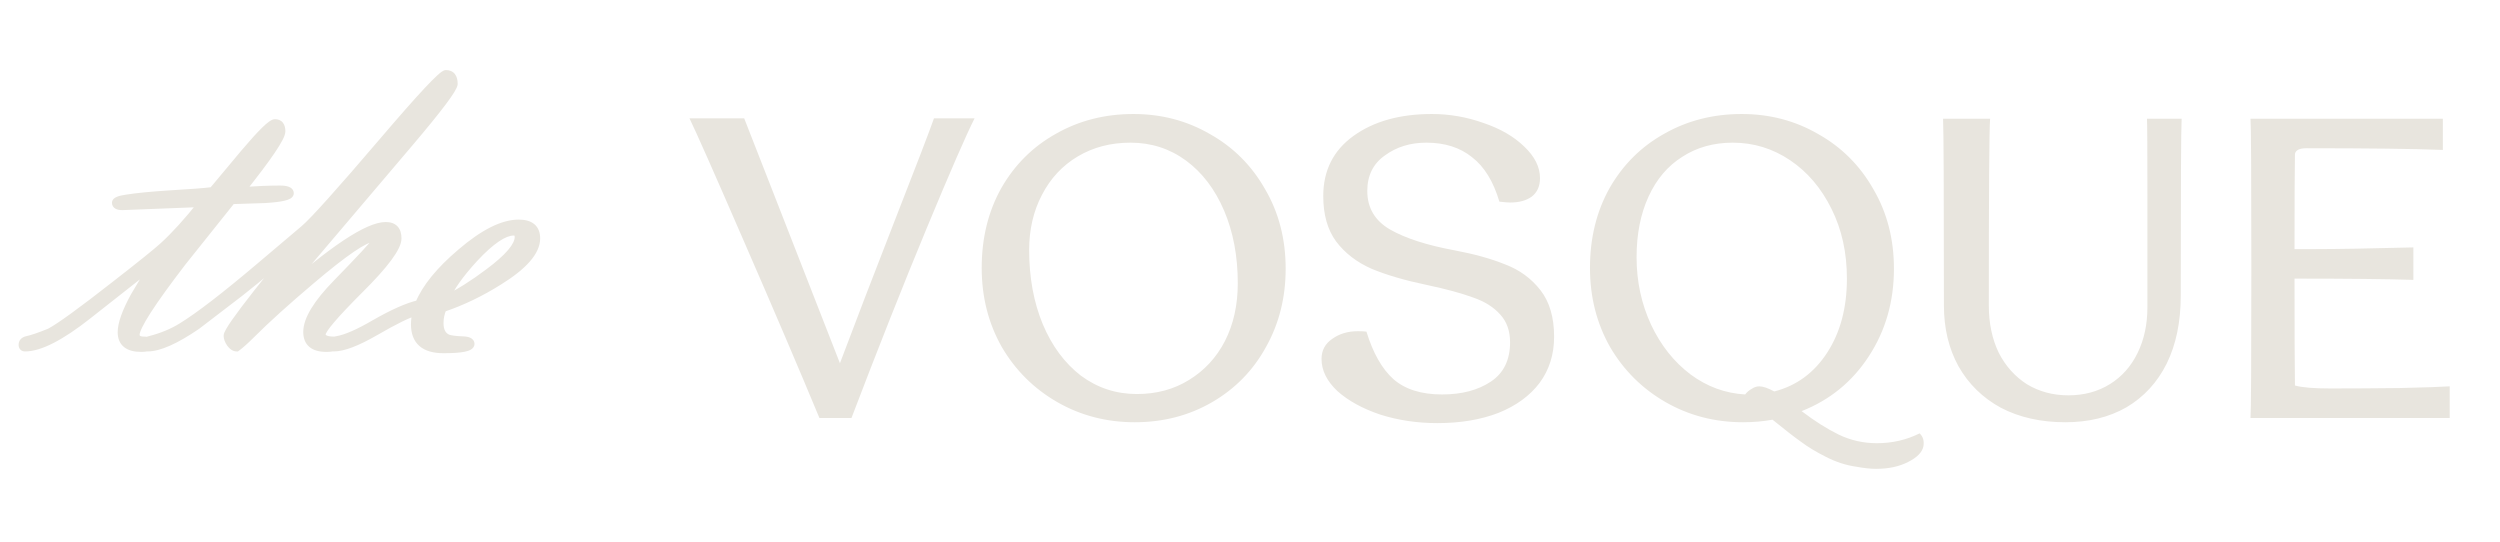
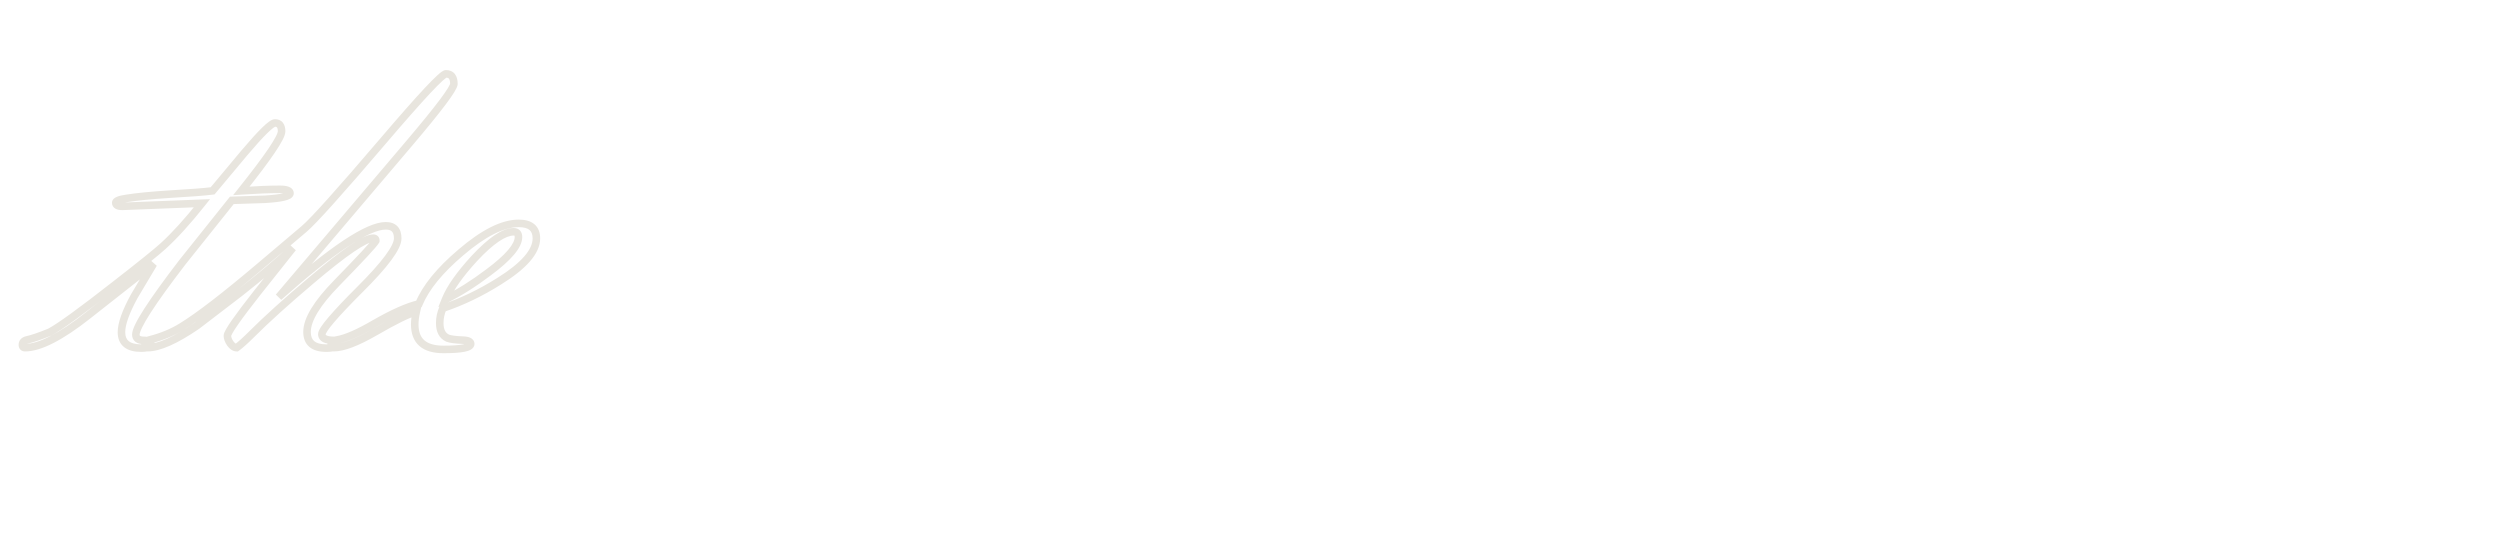
<svg xmlns="http://www.w3.org/2000/svg" width="106" height="23" viewBox="0 0 106 23" fill="none">
-   <path d="M31.553 5.016L32.695 7.934L35.613 15.402C36.278 13.638 37.039 11.656 37.897 9.457C38.852 7.016 39.42 5.535 39.601 5.016H41.323C40.973 5.705 40.296 7.257 39.293 9.674C38.29 12.091 37.227 14.774 36.103 17.722H34.743C33.885 15.656 32.822 13.166 31.553 10.254C30.284 7.33 29.511 5.584 29.233 5.016H31.553ZM48.114 17.903C46.917 17.903 45.824 17.619 44.833 17.052C43.842 16.483 43.056 15.704 42.476 14.713C41.908 13.71 41.624 12.592 41.624 11.36C41.624 10.091 41.902 8.961 42.458 7.97C43.026 6.979 43.8 6.212 44.778 5.668C45.757 5.112 46.851 4.834 48.059 4.834C49.243 4.834 50.325 5.118 51.304 5.686C52.295 6.242 53.074 7.022 53.642 8.025C54.222 9.016 54.512 10.139 54.512 11.396C54.512 12.617 54.234 13.722 53.678 14.713C53.135 15.704 52.373 16.483 51.394 17.052C50.416 17.619 49.322 17.903 48.114 17.903ZM48.204 16.707C49.038 16.707 49.775 16.508 50.416 16.109C51.068 15.71 51.576 15.16 51.938 14.46C52.301 13.746 52.482 12.931 52.482 12.012C52.482 10.864 52.289 9.837 51.902 8.931C51.515 8.025 50.977 7.318 50.289 6.81C49.6 6.303 48.814 6.049 47.932 6.049C47.099 6.049 46.355 6.242 45.703 6.629C45.05 7.016 44.543 7.559 44.18 8.26C43.818 8.949 43.636 9.729 43.636 10.599C43.636 11.771 43.83 12.822 44.216 13.752C44.603 14.671 45.141 15.396 45.83 15.928C46.531 16.447 47.322 16.707 48.204 16.707ZM60.946 17.94C60.087 17.94 59.278 17.819 58.517 17.577C57.767 17.323 57.163 16.991 56.704 16.58C56.257 16.157 56.033 15.704 56.033 15.221C56.033 14.858 56.184 14.574 56.486 14.369C56.788 14.151 57.151 14.043 57.574 14.043C57.731 14.043 57.852 14.049 57.937 14.061C58.215 14.967 58.595 15.638 59.078 16.073C59.574 16.508 60.263 16.725 61.145 16.725C61.979 16.725 62.667 16.544 63.211 16.181C63.755 15.819 64.027 15.263 64.027 14.514C64.027 14.03 63.888 13.638 63.61 13.336C63.332 13.021 62.945 12.78 62.45 12.611C61.955 12.429 61.308 12.254 60.511 12.085C59.58 11.892 58.794 11.662 58.154 11.396C57.526 11.118 57.024 10.732 56.65 10.236C56.287 9.741 56.106 9.1 56.106 8.315C56.106 7.227 56.535 6.375 57.393 5.759C58.251 5.143 59.356 4.834 60.71 4.834C61.459 4.834 62.19 4.961 62.903 5.215C63.616 5.457 64.19 5.789 64.625 6.212C65.072 6.635 65.296 7.082 65.296 7.553C65.296 7.892 65.181 8.152 64.951 8.333C64.722 8.502 64.414 8.587 64.027 8.587C63.942 8.587 63.791 8.574 63.574 8.55C63.32 7.692 62.933 7.064 62.414 6.665C61.906 6.254 61.26 6.049 60.474 6.049C59.797 6.049 59.211 6.23 58.716 6.593C58.221 6.943 57.973 7.445 57.973 8.097C57.973 8.81 58.293 9.354 58.934 9.729C59.586 10.103 60.504 10.399 61.689 10.617C62.523 10.774 63.235 10.973 63.828 11.215C64.432 11.444 64.927 11.807 65.314 12.302C65.701 12.798 65.894 13.457 65.894 14.278C65.894 15.027 65.689 15.68 65.278 16.236C64.867 16.78 64.287 17.203 63.538 17.505C62.788 17.795 61.924 17.94 60.946 17.94ZM81.391 18.375C81.536 18.508 81.59 18.689 81.554 18.919C81.505 19.172 81.288 19.396 80.901 19.589C80.527 19.782 80.073 19.879 79.542 19.879C79.312 19.879 79.034 19.849 78.708 19.789C78.273 19.728 77.844 19.589 77.421 19.372C77.01 19.166 76.66 18.955 76.37 18.737C76.08 18.532 75.675 18.218 75.155 17.795C74.756 17.867 74.34 17.903 73.904 17.903C72.708 17.903 71.615 17.619 70.624 17.052C69.633 16.483 68.847 15.704 68.267 14.713C67.699 13.71 67.415 12.592 67.415 11.36C67.415 10.091 67.693 8.961 68.249 7.97C68.817 6.979 69.59 6.212 70.569 5.668C71.548 5.112 72.642 4.834 73.85 4.834C75.034 4.834 76.116 5.118 77.095 5.686C78.086 6.242 78.865 7.022 79.433 8.025C80.013 9.016 80.303 10.139 80.303 11.396C80.303 12.786 79.947 14.024 79.234 15.112C78.533 16.188 77.584 16.961 76.388 17.432C76.944 17.855 77.469 18.187 77.965 18.429C78.472 18.671 79.01 18.792 79.578 18.792C80.231 18.792 80.835 18.653 81.391 18.375ZM69.391 10.907C69.391 11.934 69.597 12.889 70.007 13.771C70.418 14.641 70.974 15.342 71.675 15.873C72.376 16.393 73.149 16.677 73.995 16.725C74.068 16.629 74.158 16.55 74.267 16.49C74.376 16.417 74.484 16.381 74.593 16.381C74.75 16.381 74.962 16.453 75.228 16.598C76.17 16.357 76.919 15.807 77.475 14.949C78.031 14.091 78.309 13.046 78.309 11.813C78.309 10.713 78.092 9.729 77.657 8.858C77.222 7.976 76.635 7.288 75.898 6.792C75.161 6.297 74.352 6.049 73.469 6.049C72.66 6.049 71.947 6.248 71.331 6.647C70.714 7.034 70.237 7.596 69.899 8.333C69.56 9.07 69.391 9.928 69.391 10.907ZM84.38 5.034C84.344 5.493 84.326 8.133 84.326 12.955C84.326 13.704 84.465 14.369 84.743 14.949C85.032 15.517 85.431 15.964 85.939 16.29C86.458 16.604 87.044 16.762 87.697 16.762C88.362 16.762 88.948 16.604 89.455 16.29C89.963 15.976 90.356 15.535 90.633 14.967C90.912 14.399 91.05 13.752 91.05 13.027V8.26C91.05 6.339 91.044 5.263 91.032 5.034H92.501C92.476 5.481 92.464 7.982 92.464 12.538C92.464 13.65 92.265 14.611 91.866 15.42C91.467 16.218 90.899 16.834 90.162 17.269C89.425 17.692 88.561 17.903 87.57 17.903C86.531 17.903 85.619 17.698 84.833 17.287C84.06 16.864 83.462 16.278 83.039 15.529C82.628 14.78 82.422 13.922 82.422 12.955C82.422 8.158 82.41 5.517 82.386 5.034H84.38ZM98.81 16.471C99.717 16.471 100.695 16.465 101.747 16.453C102.798 16.429 103.505 16.405 103.867 16.381V17.722H95.421C95.445 17.456 95.457 15.342 95.457 11.378C95.457 7.414 95.445 5.3 95.421 5.034H103.577V6.357C102.345 6.309 100.417 6.285 97.795 6.285C97.505 6.285 97.342 6.363 97.306 6.52C97.294 7.209 97.288 8.556 97.288 10.562H98.176C99.082 10.562 100.466 10.538 102.327 10.49V11.867C101.215 11.831 99.535 11.813 97.288 11.813C97.288 14.073 97.294 15.583 97.306 16.345C97.596 16.429 98.097 16.471 98.81 16.471Z" fill="#E8E5DE" />
-   <path d="M8.564 8.617L5.188 8.749C5 8.749 4.907 8.699 4.907 8.599C4.907 8.517 5.06 8.455 5.366 8.411C5.797 8.342 6.404 8.283 7.185 8.233C8.054 8.183 8.664 8.136 9.014 8.092L10.355 6.489C11.074 5.638 11.508 5.213 11.659 5.213C11.846 5.213 11.94 5.332 11.94 5.57C11.94 5.826 11.371 6.667 10.233 8.092C10.889 8.048 11.434 8.027 11.865 8.027C12.152 8.027 12.296 8.083 12.296 8.195C12.296 8.32 11.949 8.405 11.255 8.449L9.83 8.495L7.739 11.112C6.42 12.831 5.76 13.856 5.76 14.188C5.76 14.344 5.866 14.425 6.079 14.431C6.291 14.431 6.398 14.482 6.398 14.582C6.398 14.7 6.26 14.76 5.985 14.76C5.429 14.76 5.15 14.535 5.15 14.085C5.15 13.728 5.332 13.219 5.694 12.556L6.51 11.187L3.734 13.372C2.578 14.285 1.687 14.741 1.062 14.741C0.987 14.741 0.949 14.7 0.949 14.619C0.949 14.513 1.012 14.444 1.137 14.413C1.349 14.369 1.671 14.26 2.103 14.085C2.522 13.866 3.453 13.191 4.897 12.059C5.966 11.227 6.638 10.687 6.913 10.437C7.407 9.987 7.957 9.38 8.564 8.617ZM11.818 12.594C14.081 10.58 15.594 9.574 16.357 9.574C16.694 9.574 16.863 9.752 16.863 10.108C16.863 10.49 16.326 11.215 15.25 12.284C14.181 13.353 13.647 13.981 13.647 14.169C13.647 14.344 13.819 14.431 14.162 14.431C14.25 14.431 14.294 14.482 14.294 14.582C14.294 14.7 14.14 14.76 13.834 14.76C13.29 14.76 13.018 14.531 13.018 14.075C13.018 13.55 13.437 12.859 14.275 12.003C15.3 10.952 15.853 10.355 15.935 10.212C15.941 10.136 15.903 10.099 15.822 10.099C15.478 10.099 14.603 10.696 13.196 11.89C12.146 12.778 11.302 13.541 10.665 14.178C10.408 14.435 10.199 14.622 10.036 14.741C9.942 14.741 9.852 14.682 9.764 14.563C9.683 14.444 9.642 14.335 9.642 14.235C9.642 14.091 10.071 13.475 10.927 12.387L12.418 10.512C11.812 11.081 11.055 11.721 10.149 12.434L8.348 13.813C7.442 14.431 6.745 14.741 6.257 14.741C6.182 14.741 6.144 14.704 6.144 14.628C6.144 14.516 6.207 14.444 6.332 14.413C6.851 14.281 7.307 14.094 7.701 13.85C8.433 13.4 9.53 12.556 10.993 11.318L12.887 9.715C13.287 9.377 14.397 8.142 16.216 6.01C17.854 4.091 18.751 3.131 18.907 3.131C19.133 3.131 19.245 3.272 19.245 3.553C19.245 3.747 18.617 4.585 17.36 6.067L11.818 12.594ZM17.651 13.222C17.338 13.297 16.751 13.584 15.888 14.085C15.125 14.522 14.547 14.741 14.153 14.741C14.078 14.741 14.04 14.7 14.04 14.619C14.04 14.507 14.122 14.438 14.284 14.413C14.666 14.35 15.203 14.116 15.897 13.709C16.66 13.272 17.282 12.997 17.763 12.884C18.051 12.19 18.645 11.462 19.545 10.699C20.502 9.88 21.317 9.471 21.993 9.471C22.493 9.471 22.743 9.683 22.743 10.108C22.743 10.665 22.215 11.271 21.158 11.928C20.383 12.415 19.589 12.797 18.776 13.072C18.689 13.272 18.645 13.481 18.645 13.7C18.645 14.025 18.757 14.238 18.982 14.338C19.095 14.382 19.308 14.41 19.62 14.422C19.845 14.428 19.958 14.482 19.958 14.582C19.958 14.738 19.573 14.816 18.804 14.816C17.991 14.816 17.585 14.463 17.585 13.756C17.585 13.594 17.607 13.416 17.651 13.222ZM18.889 12.697C19.464 12.415 20.07 12.034 20.708 11.553C21.558 10.921 21.983 10.421 21.983 10.052C21.983 9.902 21.915 9.827 21.777 9.827C21.371 9.827 20.817 10.202 20.117 10.952C19.492 11.634 19.082 12.215 18.889 12.697Z" fill="#E8E5DE" />
-   <path d="M8.564 8.617L8.689 8.717L8.906 8.444L8.558 8.457L8.564 8.617ZM5.188 8.749V8.909L5.194 8.909L5.188 8.749ZM5.366 8.411L5.389 8.57L5.391 8.569L5.366 8.411ZM7.185 8.233L7.176 8.073L7.175 8.073L7.185 8.233ZM9.014 8.092L9.034 8.251L9.096 8.243L9.137 8.195L9.014 8.092ZM10.355 6.489L10.233 6.385L10.232 6.386L10.355 6.489ZM10.233 8.092L10.108 7.992L9.882 8.276L10.244 8.252L10.233 8.092ZM11.255 8.449L11.261 8.609L11.265 8.608L11.255 8.449ZM9.83 8.495L9.825 8.335L9.751 8.338L9.705 8.396L9.83 8.495ZM7.739 11.112L7.614 11.012L7.612 11.014L7.739 11.112ZM6.079 14.431L6.074 14.591H6.079V14.431ZM5.694 12.556L5.557 12.474L5.554 12.479L5.694 12.556ZM6.51 11.187L6.648 11.269L6.411 11.061L6.51 11.187ZM3.734 13.372L3.635 13.246L3.635 13.246L3.734 13.372ZM1.137 14.413L1.105 14.256L1.098 14.258L1.137 14.413ZM2.103 14.085L2.163 14.233L2.17 14.23L2.177 14.226L2.103 14.085ZM4.897 12.059L4.799 11.933L4.799 11.933L4.897 12.059ZM6.913 10.437L7.021 10.555L7.021 10.555L6.913 10.437ZM8.558 8.457L5.182 8.589L5.194 8.909L8.57 8.777L8.558 8.457ZM5.188 8.589C5.148 8.589 5.116 8.586 5.093 8.582C5.069 8.577 5.057 8.572 5.052 8.57C5.049 8.568 5.054 8.57 5.06 8.579C5.066 8.589 5.067 8.598 5.067 8.599H4.747C4.747 8.65 4.759 8.702 4.788 8.749C4.818 8.796 4.858 8.829 4.902 8.852C4.983 8.896 5.085 8.909 5.188 8.909V8.589ZM5.067 8.599C5.067 8.634 5.048 8.655 5.045 8.658C5.044 8.659 5.053 8.651 5.082 8.639C5.14 8.615 5.239 8.591 5.389 8.569L5.343 8.253C5.186 8.275 5.056 8.304 4.961 8.343C4.914 8.362 4.865 8.388 4.826 8.424C4.784 8.463 4.747 8.522 4.747 8.599H5.067ZM5.391 8.569C5.815 8.502 6.416 8.443 7.196 8.393L7.175 8.073C6.392 8.123 5.78 8.183 5.341 8.253L5.391 8.569ZM7.195 8.393C8.063 8.343 8.678 8.296 9.034 8.251L8.994 7.933C8.65 7.976 8.045 8.023 7.176 8.073L7.195 8.393ZM9.137 8.195L10.478 6.591L10.232 6.386L8.891 7.99L9.137 8.195ZM10.477 6.592C10.836 6.168 11.12 5.854 11.332 5.647C11.438 5.543 11.523 5.469 11.587 5.422C11.619 5.399 11.642 5.385 11.658 5.377C11.676 5.369 11.674 5.373 11.659 5.373V5.053C11.605 5.053 11.557 5.071 11.52 5.089C11.48 5.108 11.44 5.134 11.399 5.164C11.316 5.223 11.219 5.309 11.108 5.418C10.886 5.636 10.593 5.959 10.233 6.385L10.477 6.592ZM11.659 5.373C11.716 5.373 11.735 5.39 11.744 5.402C11.759 5.421 11.78 5.468 11.78 5.57H12.1C12.1 5.434 12.074 5.303 11.995 5.203C11.911 5.096 11.788 5.053 11.659 5.053V5.373ZM11.78 5.57C11.78 5.575 11.777 5.597 11.762 5.64C11.748 5.681 11.725 5.733 11.691 5.798C11.624 5.927 11.521 6.095 11.381 6.303C11.1 6.718 10.676 7.281 10.108 7.992L10.358 8.192C10.928 7.478 11.358 6.908 11.646 6.482C11.79 6.27 11.9 6.09 11.975 5.945C12.013 5.873 12.043 5.806 12.064 5.746C12.084 5.689 12.1 5.628 12.1 5.57H11.78ZM10.244 8.252C10.898 8.208 11.438 8.187 11.865 8.187V7.867C11.429 7.867 10.881 7.889 10.223 7.933L10.244 8.252ZM11.865 8.187C12.003 8.187 12.086 8.201 12.13 8.218C12.15 8.226 12.152 8.231 12.147 8.225C12.14 8.217 12.136 8.205 12.136 8.195H12.456C12.456 8.13 12.434 8.068 12.391 8.018C12.351 7.97 12.298 7.94 12.247 7.92C12.146 7.881 12.014 7.867 11.865 7.867V8.187ZM12.136 8.195C12.136 8.142 12.175 8.129 12.148 8.145C12.126 8.158 12.079 8.177 11.998 8.197C11.839 8.236 11.59 8.267 11.245 8.289L11.265 8.608C11.615 8.586 11.886 8.554 12.074 8.508C12.166 8.485 12.25 8.457 12.314 8.419C12.374 8.382 12.456 8.311 12.456 8.195H12.136ZM11.25 8.289L9.825 8.335L9.835 8.655L11.261 8.609L11.25 8.289ZM9.705 8.396L7.614 11.012L7.864 11.212L9.955 8.595L9.705 8.396ZM7.612 11.014C6.951 11.875 6.453 12.566 6.12 13.084C5.954 13.342 5.826 13.561 5.74 13.739C5.657 13.909 5.6 14.065 5.6 14.188H5.92C5.92 14.145 5.946 14.048 6.028 13.879C6.106 13.718 6.226 13.511 6.389 13.257C6.715 12.75 7.207 12.068 7.866 11.209L7.612 11.014ZM5.6 14.188C5.6 14.306 5.643 14.417 5.742 14.493C5.834 14.563 5.953 14.588 6.074 14.591L6.084 14.271C5.993 14.269 5.952 14.25 5.937 14.239C5.93 14.234 5.92 14.226 5.92 14.188H5.6ZM6.079 14.591C6.178 14.591 6.229 14.604 6.25 14.614C6.258 14.618 6.254 14.618 6.247 14.608C6.24 14.598 6.238 14.587 6.238 14.582H6.558C6.558 14.527 6.542 14.472 6.508 14.423C6.475 14.377 6.431 14.345 6.386 14.324C6.301 14.284 6.193 14.271 6.079 14.271V14.591ZM6.238 14.582C6.238 14.578 6.239 14.569 6.245 14.562C6.249 14.557 6.248 14.561 6.231 14.568C6.193 14.585 6.116 14.6 5.985 14.6V14.92C6.129 14.92 6.259 14.905 6.358 14.862C6.409 14.84 6.46 14.807 6.499 14.757C6.539 14.705 6.558 14.645 6.558 14.582H6.238ZM5.985 14.6C5.724 14.6 5.558 14.546 5.46 14.466C5.368 14.392 5.31 14.275 5.31 14.085H4.99C4.99 14.344 5.072 14.565 5.258 14.715C5.438 14.861 5.689 14.92 5.985 14.92V14.6ZM5.31 14.085C5.31 13.772 5.474 13.293 5.835 12.633L5.554 12.479C5.19 13.145 4.99 13.685 4.99 14.085H5.31ZM5.832 12.638L6.648 11.269L6.373 11.105L5.557 12.474L5.832 12.638ZM6.411 11.061L3.635 13.246L3.833 13.498L6.609 11.313L6.411 11.061ZM3.635 13.246C3.062 13.699 2.559 14.034 2.126 14.256C1.691 14.479 1.338 14.581 1.062 14.581V14.901C1.411 14.901 1.816 14.775 2.272 14.541C2.73 14.306 3.251 13.958 3.834 13.498L3.635 13.246ZM1.062 14.581C1.057 14.581 1.06 14.58 1.067 14.583C1.075 14.586 1.086 14.592 1.095 14.602C1.114 14.623 1.109 14.638 1.109 14.619H0.789C0.789 14.681 0.803 14.758 0.86 14.819C0.918 14.883 0.996 14.901 1.062 14.901V14.581ZM1.109 14.619C1.109 14.608 1.111 14.602 1.112 14.6C1.112 14.598 1.113 14.597 1.115 14.595C1.118 14.592 1.132 14.579 1.176 14.568L1.098 14.258C1.016 14.278 0.937 14.315 0.878 14.38C0.816 14.448 0.789 14.532 0.789 14.619H1.109ZM1.169 14.569C1.397 14.523 1.73 14.408 2.163 14.233L2.043 13.936C1.612 14.111 1.302 14.215 1.105 14.256L1.169 14.569ZM2.177 14.226C2.612 13.999 3.556 13.313 4.996 12.185L4.799 11.933C3.35 13.068 2.432 13.732 2.029 13.943L2.177 14.226ZM4.995 12.185C6.063 11.355 6.741 10.81 7.021 10.555L6.806 10.318C6.536 10.563 5.87 11.1 4.799 11.933L4.995 12.185ZM7.021 10.555C7.524 10.097 8.08 9.484 8.689 8.717L8.439 8.518C7.835 9.277 7.291 9.876 6.806 10.318L7.021 10.555ZM11.818 12.594L11.696 12.49L11.924 12.713L11.818 12.594ZM15.25 12.284L15.137 12.171L15.137 12.171L15.25 12.284ZM14.275 12.003L14.389 12.115L14.389 12.114L14.275 12.003ZM15.935 10.212L16.074 10.29L16.091 10.26L16.094 10.225L15.935 10.212ZM13.196 11.89L13.3 12.012L13.3 12.012L13.196 11.89ZM10.036 14.741V14.901H10.088L10.131 14.87L10.036 14.741ZM9.764 14.563L9.632 14.653L9.635 14.658L9.764 14.563ZM10.927 12.387L10.802 12.288L10.801 12.288L10.927 12.387ZM12.418 10.512L12.543 10.611L12.309 10.395L12.418 10.512ZM10.149 12.434L10.246 12.561L10.248 12.56L10.149 12.434ZM8.348 13.813L8.439 13.945L8.445 13.94L8.348 13.813ZM6.332 14.413L6.371 14.568L6.371 14.568L6.332 14.413ZM7.701 13.85L7.617 13.714L7.617 13.714L7.701 13.85ZM10.993 11.318L11.096 11.44L11.096 11.44L10.993 11.318ZM12.887 9.715L12.784 9.592L12.784 9.592L12.887 9.715ZM16.216 6.01L16.094 5.907L16.094 5.907L16.216 6.01ZM17.36 6.067L17.482 6.17L17.482 6.17L17.36 6.067ZM11.924 12.713C13.053 11.709 13.991 10.959 14.739 10.462C15.112 10.213 15.435 10.03 15.709 9.909C15.984 9.787 16.198 9.734 16.357 9.734V9.414C16.134 9.414 15.873 9.486 15.579 9.616C15.284 9.747 14.944 9.941 14.561 10.195C13.796 10.705 12.846 11.465 11.712 12.474L11.924 12.713ZM16.357 9.734C16.499 9.734 16.576 9.771 16.62 9.818C16.666 9.866 16.703 9.953 16.703 10.108H17.023C17.023 9.908 16.976 9.727 16.853 9.597C16.728 9.466 16.552 9.414 16.357 9.414V9.734ZM16.703 10.108C16.703 10.169 16.681 10.261 16.618 10.389C16.557 10.515 16.462 10.666 16.331 10.843C16.069 11.196 15.672 11.638 15.137 12.171L15.363 12.398C15.903 11.861 16.313 11.406 16.588 11.034C16.726 10.848 16.833 10.679 16.906 10.529C16.978 10.381 17.023 10.238 17.023 10.108H16.703ZM15.137 12.171C14.601 12.706 14.197 13.134 13.926 13.453C13.79 13.613 13.685 13.748 13.613 13.858C13.577 13.913 13.547 13.965 13.526 14.012C13.505 14.057 13.486 14.112 13.486 14.169H13.807C13.807 14.179 13.804 14.173 13.818 14.143C13.83 14.117 13.85 14.08 13.881 14.033C13.942 13.939 14.037 13.816 14.169 13.661C14.432 13.351 14.83 12.931 15.363 12.397L15.137 12.171ZM13.486 14.169C13.486 14.24 13.504 14.31 13.545 14.371C13.585 14.432 13.641 14.477 13.703 14.508C13.823 14.569 13.982 14.591 14.162 14.591V14.271C13.999 14.271 13.9 14.25 13.848 14.223C13.824 14.211 13.816 14.201 13.813 14.196C13.81 14.192 13.807 14.185 13.807 14.169H13.486ZM14.162 14.591C14.169 14.591 14.168 14.593 14.163 14.59C14.156 14.588 14.148 14.583 14.14 14.574C14.133 14.567 14.132 14.56 14.132 14.561C14.132 14.562 14.134 14.568 14.134 14.582H14.454C14.454 14.512 14.439 14.43 14.381 14.364C14.32 14.294 14.237 14.271 14.162 14.271V14.591ZM14.134 14.582C14.134 14.573 14.137 14.562 14.143 14.555C14.147 14.551 14.144 14.557 14.121 14.566C14.072 14.585 13.982 14.6 13.834 14.6V14.92C13.993 14.92 14.132 14.905 14.237 14.864C14.29 14.844 14.345 14.812 14.386 14.764C14.431 14.712 14.454 14.649 14.454 14.582H14.134ZM13.834 14.6C13.581 14.6 13.42 14.546 13.325 14.466C13.235 14.39 13.178 14.271 13.178 14.075H12.858C12.858 14.336 12.937 14.558 13.119 14.711C13.296 14.859 13.544 14.92 13.834 14.92V14.6ZM13.178 14.075C13.178 13.854 13.268 13.579 13.469 13.246C13.67 12.915 13.975 12.538 14.389 12.115L14.161 11.891C13.737 12.324 13.414 12.721 13.196 13.08C12.979 13.438 12.858 13.772 12.858 14.075H13.178ZM14.389 12.114C14.902 11.589 15.298 11.176 15.576 10.876C15.715 10.726 15.825 10.603 15.907 10.508C15.985 10.418 16.045 10.342 16.074 10.29L15.795 10.133C15.784 10.153 15.745 10.206 15.664 10.3C15.586 10.391 15.479 10.51 15.341 10.658C15.066 10.955 14.673 11.366 14.16 11.891L14.389 12.114ZM16.094 10.225C16.099 10.161 16.089 10.078 16.024 10.014C15.963 9.953 15.883 9.939 15.822 9.939V10.259C15.842 10.259 15.822 10.264 15.798 10.24C15.771 10.214 15.776 10.187 15.775 10.198L16.094 10.225ZM15.822 9.939C15.698 9.939 15.551 9.99 15.394 10.067C15.232 10.147 15.04 10.263 14.818 10.415C14.373 10.718 13.798 11.17 13.093 11.768L13.3 12.012C14.002 11.416 14.567 10.973 14.998 10.679C15.214 10.532 15.392 10.425 15.535 10.355C15.683 10.282 15.774 10.259 15.822 10.259V9.939ZM13.093 11.768C12.041 12.657 11.193 13.423 10.551 14.065L10.778 14.291C11.411 13.658 12.251 12.899 13.3 12.012L13.093 11.768ZM10.551 14.065C10.297 14.319 10.094 14.5 9.942 14.612L10.131 14.87C10.303 14.744 10.519 14.55 10.778 14.291L10.551 14.065ZM10.036 14.581C10.017 14.581 9.968 14.57 9.893 14.468L9.635 14.658C9.735 14.793 9.868 14.901 10.036 14.901V14.581ZM9.896 14.472C9.826 14.369 9.802 14.291 9.802 14.235H9.482C9.482 14.378 9.54 14.519 9.632 14.653L9.896 14.472ZM9.802 14.235C9.802 14.249 9.799 14.248 9.811 14.219C9.82 14.195 9.837 14.161 9.862 14.117C9.912 14.028 9.989 13.909 10.095 13.756C10.306 13.452 10.625 13.029 11.053 12.486L10.801 12.288C10.372 12.833 10.049 13.262 9.832 13.573C9.724 13.729 9.64 13.858 9.583 13.96C9.555 14.01 9.531 14.057 9.514 14.098C9.499 14.135 9.482 14.184 9.482 14.235H9.802ZM11.052 12.487L12.543 10.611L12.293 10.412L10.802 12.288L11.052 12.487ZM12.309 10.395C11.707 10.96 10.954 11.597 10.05 12.308L10.248 12.56C11.156 11.845 11.917 11.201 12.528 10.628L12.309 10.395ZM10.051 12.307L8.251 13.685L8.445 13.94L10.246 12.561L10.051 12.307ZM8.258 13.68C7.81 13.987 7.417 14.213 7.081 14.363C6.742 14.513 6.469 14.581 6.257 14.581V14.901C6.532 14.901 6.852 14.814 7.21 14.655C7.571 14.495 7.98 14.258 8.438 13.945L8.258 13.68ZM6.257 14.581C6.244 14.581 6.264 14.578 6.286 14.6C6.308 14.621 6.305 14.641 6.305 14.628H5.984C5.984 14.691 6 14.767 6.059 14.826C6.119 14.885 6.195 14.901 6.257 14.901V14.581ZM6.305 14.628C6.305 14.603 6.311 14.597 6.312 14.595C6.315 14.591 6.329 14.578 6.371 14.568L6.293 14.258C6.21 14.278 6.13 14.317 6.071 14.385C6.01 14.455 5.984 14.541 5.984 14.628H6.305ZM6.371 14.568C6.904 14.433 7.376 14.24 7.785 13.986L7.617 13.714C7.239 13.948 6.798 14.13 6.293 14.258L6.371 14.568ZM7.785 13.986C8.528 13.529 9.633 12.679 11.096 11.44L10.889 11.196C9.427 12.433 8.338 13.271 7.617 13.714L7.785 13.986ZM11.096 11.44L12.99 9.837L12.784 9.592L10.889 11.196L11.096 11.44ZM12.99 9.837C13.2 9.66 13.585 9.258 14.138 8.642C14.694 8.023 15.428 7.181 16.338 6.114L16.094 5.907C15.185 6.972 14.454 7.812 13.9 8.428C13.344 9.047 12.974 9.432 12.784 9.592L12.99 9.837ZM16.338 6.114C17.156 5.155 17.788 4.438 18.234 3.96C18.458 3.722 18.632 3.545 18.759 3.43C18.823 3.372 18.871 3.332 18.906 3.307C18.924 3.295 18.934 3.289 18.939 3.287C18.947 3.283 18.934 3.292 18.907 3.292V2.971C18.862 2.971 18.823 2.987 18.8 2.999C18.774 3.011 18.747 3.028 18.722 3.045C18.671 3.081 18.611 3.131 18.544 3.193C18.407 3.317 18.226 3.501 18 3.742C17.549 4.224 16.914 4.946 16.094 5.907L16.338 6.114ZM18.907 3.292C18.985 3.292 19.017 3.314 19.036 3.337C19.06 3.367 19.085 3.43 19.085 3.553H19.405C19.405 3.396 19.374 3.248 19.286 3.137C19.192 3.019 19.055 2.971 18.907 2.971V3.292ZM19.085 3.553C19.085 3.543 19.087 3.551 19.069 3.592C19.053 3.627 19.028 3.675 18.991 3.736C18.916 3.859 18.802 4.023 18.646 4.231C18.334 4.646 17.866 5.223 17.238 5.963L17.482 6.17C18.111 5.429 18.585 4.846 18.902 4.423C19.06 4.212 19.181 4.038 19.264 3.903C19.305 3.835 19.338 3.774 19.362 3.721C19.383 3.673 19.405 3.613 19.405 3.553H19.085ZM17.238 5.963L11.696 12.49L11.94 12.697L17.482 6.17L17.238 5.963ZM17.651 13.222L17.807 13.257L17.864 13.006L17.613 13.066L17.651 13.222ZM15.888 14.085L15.967 14.223L15.968 14.223L15.888 14.085ZM14.284 14.413L14.309 14.571L14.31 14.571L14.284 14.413ZM15.897 13.709L15.818 13.571L15.816 13.571L15.897 13.709ZM17.763 12.884L17.8 13.04L17.88 13.021L17.911 12.945L17.763 12.884ZM19.545 10.699L19.649 10.821L19.649 10.821L19.545 10.699ZM21.158 11.928L21.074 11.792L21.073 11.792L21.158 11.928ZM18.776 13.072L18.725 12.92L18.658 12.943L18.63 13.008L18.776 13.072ZM18.982 14.338L18.917 14.484L18.924 14.487L18.982 14.338ZM19.62 14.422L19.614 14.582L19.616 14.582L19.62 14.422ZM18.889 12.697L18.74 12.637L18.584 13.024L18.959 12.84L18.889 12.697ZM20.708 11.553L20.613 11.424L20.611 11.425L20.708 11.553ZM20.117 10.952L20 10.843L19.999 10.844L20.117 10.952ZM17.613 13.066C17.439 13.108 17.201 13.205 16.905 13.35C16.607 13.496 16.241 13.695 15.808 13.946L15.968 14.223C16.398 13.974 16.757 13.779 17.046 13.637C17.338 13.495 17.55 13.411 17.688 13.377L17.613 13.066ZM15.808 13.946C15.047 14.383 14.501 14.581 14.153 14.581V14.901C14.593 14.901 15.204 14.662 15.967 14.223L15.808 13.946ZM14.153 14.581C14.148 14.581 14.151 14.58 14.158 14.583C14.166 14.586 14.177 14.592 14.186 14.602C14.205 14.623 14.2 14.638 14.2 14.619H13.88C13.88 14.681 13.895 14.758 13.951 14.819C14.01 14.883 14.087 14.901 14.153 14.901V14.581ZM14.2 14.619C14.2 14.615 14.201 14.612 14.201 14.61C14.201 14.61 14.201 14.609 14.202 14.609C14.202 14.608 14.202 14.608 14.202 14.608C14.202 14.608 14.202 14.608 14.202 14.608C14.202 14.608 14.202 14.608 14.202 14.608C14.202 14.608 14.203 14.607 14.205 14.605C14.214 14.598 14.242 14.581 14.309 14.571L14.26 14.255C14.164 14.269 14.07 14.3 13.998 14.361C13.919 14.428 13.88 14.519 13.88 14.619H14.2ZM14.31 14.571C14.722 14.503 15.281 14.255 15.978 13.848L15.816 13.571C15.125 13.976 14.609 14.197 14.258 14.255L14.31 14.571ZM15.977 13.848C16.735 13.413 17.341 13.147 17.8 13.04L17.727 12.728C17.223 12.846 16.585 13.13 15.818 13.571L15.977 13.848ZM17.911 12.945C18.185 12.285 18.758 11.576 19.649 10.821L19.442 10.577C18.532 11.348 17.917 12.096 17.616 12.823L17.911 12.945ZM19.649 10.821C20.599 10.008 21.377 9.631 21.993 9.631V9.311C21.258 9.311 20.404 9.753 19.441 10.578L19.649 10.821ZM21.993 9.631C22.224 9.631 22.367 9.68 22.452 9.752C22.531 9.82 22.583 9.928 22.583 10.108H22.903C22.903 9.864 22.83 9.653 22.659 9.508C22.493 9.367 22.262 9.311 21.993 9.311V9.631ZM22.583 10.108C22.583 10.334 22.476 10.589 22.226 10.875C21.976 11.162 21.595 11.468 21.074 11.792L21.242 12.064C21.778 11.731 22.189 11.406 22.467 11.086C22.746 10.766 22.903 10.439 22.903 10.108H22.583ZM21.073 11.792C20.308 12.274 19.525 12.649 18.725 12.92L18.827 13.223C19.653 12.944 20.458 12.557 21.243 12.063L21.073 11.792ZM18.63 13.008C18.533 13.228 18.485 13.459 18.485 13.7H18.805C18.805 13.503 18.844 13.316 18.923 13.136L18.63 13.008ZM18.485 13.7C18.485 13.88 18.516 14.042 18.588 14.178C18.661 14.317 18.773 14.42 18.917 14.484L19.047 14.191C18.967 14.156 18.91 14.102 18.871 14.028C18.83 13.952 18.805 13.845 18.805 13.7H18.485ZM18.924 14.487C19.065 14.542 19.303 14.57 19.614 14.582L19.627 14.262C19.312 14.25 19.125 14.221 19.041 14.189L18.924 14.487ZM19.616 14.582C19.721 14.585 19.779 14.599 19.805 14.611C19.816 14.617 19.813 14.618 19.808 14.61C19.8 14.6 19.798 14.589 19.798 14.582H20.118C20.118 14.524 20.101 14.469 20.066 14.421C20.032 14.374 19.987 14.343 19.942 14.322C19.855 14.281 19.744 14.265 19.625 14.262L19.616 14.582ZM19.798 14.582C19.798 14.542 19.826 14.533 19.802 14.547C19.778 14.562 19.727 14.582 19.637 14.601C19.462 14.636 19.186 14.656 18.804 14.656V14.976C19.191 14.976 19.493 14.957 19.701 14.914C19.804 14.893 19.898 14.864 19.969 14.821C20.042 14.776 20.118 14.699 20.118 14.582H19.798ZM18.804 14.656C18.418 14.656 18.157 14.571 17.995 14.43C17.837 14.293 17.745 14.079 17.745 13.756H17.425C17.425 14.14 17.537 14.456 17.785 14.672C18.029 14.884 18.378 14.976 18.804 14.976V14.656ZM17.745 13.756C17.745 13.608 17.765 13.442 17.807 13.257L17.495 13.187C17.449 13.389 17.425 13.58 17.425 13.756H17.745ZM18.959 12.84C19.545 12.554 20.16 12.166 20.804 11.68L20.611 11.425C19.98 11.902 19.382 12.277 18.818 12.553L18.959 12.84ZM20.803 11.681C21.233 11.362 21.563 11.071 21.786 10.807C22.006 10.549 22.143 10.295 22.143 10.052H21.823C21.823 10.178 21.748 10.359 21.543 10.6C21.341 10.837 21.033 11.112 20.613 11.424L20.803 11.681ZM22.143 10.052C22.143 9.956 22.122 9.854 22.05 9.775C21.975 9.694 21.874 9.667 21.777 9.667V9.987C21.817 9.987 21.819 9.997 21.814 9.992C21.811 9.988 21.823 9.999 21.823 10.052H22.143ZM21.777 9.667C21.527 9.667 21.255 9.781 20.967 9.976C20.677 10.173 20.355 10.463 20 10.843L20.234 11.062C20.58 10.691 20.884 10.419 21.147 10.241C21.413 10.061 21.62 9.987 21.777 9.987V9.667ZM19.999 10.844C19.37 11.53 18.945 12.129 18.74 12.637L19.037 12.756C19.22 12.302 19.614 11.737 20.235 11.061L19.999 10.844Z" fill="#E8E5DE" />
+   <path d="M8.564 8.617L8.689 8.717L8.906 8.444L8.558 8.457L8.564 8.617ZM5.188 8.749V8.909L5.194 8.909L5.188 8.749ZM5.366 8.411L5.389 8.57L5.391 8.569L5.366 8.411ZM7.185 8.233L7.176 8.073L7.175 8.073L7.185 8.233ZM9.014 8.092L9.034 8.251L9.096 8.243L9.137 8.195L9.014 8.092ZM10.355 6.489L10.233 6.385L10.232 6.386L10.355 6.489ZM10.233 8.092L10.108 7.992L9.882 8.276L10.244 8.252L10.233 8.092ZM11.255 8.449L11.261 8.609L11.265 8.608L11.255 8.449ZM9.83 8.495L9.825 8.335L9.751 8.338L9.705 8.396L9.83 8.495ZM7.739 11.112L7.614 11.012L7.612 11.014L7.739 11.112ZM6.079 14.431L6.074 14.591H6.079V14.431ZM5.694 12.556L5.557 12.474L5.554 12.479L5.694 12.556ZM6.51 11.187L6.648 11.269L6.411 11.061L6.51 11.187ZM3.734 13.372L3.635 13.246L3.635 13.246L3.734 13.372ZM1.137 14.413L1.105 14.256L1.098 14.258L1.137 14.413ZM2.103 14.085L2.163 14.233L2.17 14.23L2.177 14.226L2.103 14.085ZM4.897 12.059L4.799 11.933L4.799 11.933L4.897 12.059ZM6.913 10.437L7.021 10.555L7.021 10.555L6.913 10.437ZM8.558 8.457L5.182 8.589L5.194 8.909L8.57 8.777L8.558 8.457ZM5.188 8.589C5.148 8.589 5.116 8.586 5.093 8.582C5.069 8.577 5.057 8.572 5.052 8.57C5.049 8.568 5.054 8.57 5.06 8.579C5.066 8.589 5.067 8.598 5.067 8.599H4.747C4.747 8.65 4.759 8.702 4.788 8.749C4.818 8.796 4.858 8.829 4.902 8.852C4.983 8.896 5.085 8.909 5.188 8.909V8.589ZM5.067 8.599C5.067 8.634 5.048 8.655 5.045 8.658C5.044 8.659 5.053 8.651 5.082 8.639C5.14 8.615 5.239 8.591 5.389 8.569L5.343 8.253C5.186 8.275 5.056 8.304 4.961 8.343C4.914 8.362 4.865 8.388 4.826 8.424C4.784 8.463 4.747 8.522 4.747 8.599H5.067ZM5.391 8.569C5.815 8.502 6.416 8.443 7.196 8.393L7.175 8.073C6.392 8.123 5.78 8.183 5.341 8.253L5.391 8.569ZM7.195 8.393C8.063 8.343 8.678 8.296 9.034 8.251L8.994 7.933C8.65 7.976 8.045 8.023 7.176 8.073L7.195 8.393ZM9.137 8.195L10.478 6.591L10.232 6.386L8.891 7.99L9.137 8.195ZM10.477 6.592C10.836 6.168 11.12 5.854 11.332 5.647C11.438 5.543 11.523 5.469 11.587 5.422C11.619 5.399 11.642 5.385 11.658 5.377C11.676 5.369 11.674 5.373 11.659 5.373V5.053C11.605 5.053 11.557 5.071 11.52 5.089C11.48 5.108 11.44 5.134 11.399 5.164C11.316 5.223 11.219 5.309 11.108 5.418C10.886 5.636 10.593 5.959 10.233 6.385L10.477 6.592ZM11.659 5.373C11.716 5.373 11.735 5.39 11.744 5.402C11.759 5.421 11.78 5.468 11.78 5.57H12.1C12.1 5.434 12.074 5.303 11.995 5.203C11.911 5.096 11.788 5.053 11.659 5.053V5.373ZM11.78 5.57C11.78 5.575 11.777 5.597 11.762 5.64C11.748 5.681 11.725 5.733 11.691 5.798C11.624 5.927 11.521 6.095 11.381 6.303C11.1 6.718 10.676 7.281 10.108 7.992L10.358 8.192C10.928 7.478 11.358 6.908 11.646 6.482C11.79 6.27 11.9 6.09 11.975 5.945C12.013 5.873 12.043 5.806 12.064 5.746C12.084 5.689 12.1 5.628 12.1 5.57H11.78ZM10.244 8.252C10.898 8.208 11.438 8.187 11.865 8.187V7.867C11.429 7.867 10.881 7.889 10.223 7.933L10.244 8.252ZM11.865 8.187C12.003 8.187 12.086 8.201 12.13 8.218C12.15 8.226 12.152 8.231 12.147 8.225C12.14 8.217 12.136 8.205 12.136 8.195H12.456C12.456 8.13 12.434 8.068 12.391 8.018C12.351 7.97 12.298 7.94 12.247 7.92C12.146 7.881 12.014 7.867 11.865 7.867V8.187ZM12.136 8.195C12.136 8.142 12.175 8.129 12.148 8.145C12.126 8.158 12.079 8.177 11.998 8.197C11.839 8.236 11.59 8.267 11.245 8.289L11.265 8.608C11.615 8.586 11.886 8.554 12.074 8.508C12.166 8.485 12.25 8.457 12.314 8.419C12.374 8.382 12.456 8.311 12.456 8.195H12.136ZM11.25 8.289L9.825 8.335L9.835 8.655L11.261 8.609L11.25 8.289ZM9.705 8.396L7.614 11.012L7.864 11.212L9.955 8.595L9.705 8.396ZM7.612 11.014C6.951 11.875 6.453 12.566 6.12 13.084C5.954 13.342 5.826 13.561 5.74 13.739C5.657 13.909 5.6 14.065 5.6 14.188H5.92C5.92 14.145 5.946 14.048 6.028 13.879C6.106 13.718 6.226 13.511 6.389 13.257C6.715 12.75 7.207 12.068 7.866 11.209L7.612 11.014ZM5.6 14.188C5.6 14.306 5.643 14.417 5.742 14.493C5.834 14.563 5.953 14.588 6.074 14.591L6.084 14.271C5.993 14.269 5.952 14.25 5.937 14.239C5.93 14.234 5.92 14.226 5.92 14.188H5.6ZM6.079 14.591C6.178 14.591 6.229 14.604 6.25 14.614C6.258 14.618 6.254 14.618 6.247 14.608C6.24 14.598 6.238 14.587 6.238 14.582H6.558C6.558 14.527 6.542 14.472 6.508 14.423C6.475 14.377 6.431 14.345 6.386 14.324C6.301 14.284 6.193 14.271 6.079 14.271V14.591ZM6.238 14.582C6.238 14.578 6.239 14.569 6.245 14.562C6.249 14.557 6.248 14.561 6.231 14.568C6.193 14.585 6.116 14.6 5.985 14.6V14.92C6.129 14.92 6.259 14.905 6.358 14.862C6.409 14.84 6.46 14.807 6.499 14.757C6.539 14.705 6.558 14.645 6.558 14.582H6.238ZM5.985 14.6C5.724 14.6 5.558 14.546 5.46 14.466C5.368 14.392 5.31 14.275 5.31 14.085H4.99C4.99 14.344 5.072 14.565 5.258 14.715C5.438 14.861 5.689 14.92 5.985 14.92V14.6ZM5.31 14.085C5.31 13.772 5.474 13.293 5.835 12.633L5.554 12.479C5.19 13.145 4.99 13.685 4.99 14.085H5.31ZM5.832 12.638L6.648 11.269L6.373 11.105L5.557 12.474L5.832 12.638ZM6.411 11.061L3.635 13.246L3.833 13.498L6.609 11.313L6.411 11.061ZM3.635 13.246C3.062 13.699 2.559 14.034 2.126 14.256C1.691 14.479 1.338 14.581 1.062 14.581V14.901C1.411 14.901 1.816 14.775 2.272 14.541C2.73 14.306 3.251 13.958 3.834 13.498L3.635 13.246ZM1.062 14.581C1.057 14.581 1.06 14.58 1.067 14.583C1.075 14.586 1.086 14.592 1.095 14.602C1.114 14.623 1.109 14.638 1.109 14.619H0.789C0.789 14.681 0.803 14.758 0.86 14.819C0.918 14.883 0.996 14.901 1.062 14.901V14.581ZM1.109 14.619C1.109 14.608 1.111 14.602 1.112 14.6C1.112 14.598 1.113 14.597 1.115 14.595C1.118 14.592 1.132 14.579 1.176 14.568L1.098 14.258C1.016 14.278 0.937 14.315 0.878 14.38C0.816 14.448 0.789 14.532 0.789 14.619H1.109ZM1.169 14.569C1.397 14.523 1.73 14.408 2.163 14.233L2.043 13.936C1.612 14.111 1.302 14.215 1.105 14.256L1.169 14.569ZM2.177 14.226C2.612 13.999 3.556 13.313 4.996 12.185L4.799 11.933C3.35 13.068 2.432 13.732 2.029 13.943L2.177 14.226ZM4.995 12.185C6.063 11.355 6.741 10.81 7.021 10.555L6.806 10.318C6.536 10.563 5.87 11.1 4.799 11.933L4.995 12.185ZM7.021 10.555C7.524 10.097 8.08 9.484 8.689 8.717L8.439 8.518C7.835 9.277 7.291 9.876 6.806 10.318L7.021 10.555ZM11.818 12.594L11.696 12.49L11.924 12.713L11.818 12.594ZM15.25 12.284L15.137 12.171L15.137 12.171L15.25 12.284ZM14.275 12.003L14.389 12.115L14.389 12.114L14.275 12.003ZM15.935 10.212L16.074 10.29L16.091 10.26L16.094 10.225L15.935 10.212ZM13.196 11.89L13.3 12.012L13.3 12.012L13.196 11.89ZM10.036 14.741V14.901H10.088L10.131 14.87L10.036 14.741ZM9.764 14.563L9.632 14.653L9.635 14.658L9.764 14.563ZM10.927 12.387L10.802 12.288L10.801 12.288L10.927 12.387ZM12.418 10.512L12.543 10.611L12.309 10.395L12.418 10.512ZM10.149 12.434L10.246 12.561L10.248 12.56L10.149 12.434ZM8.348 13.813L8.439 13.945L8.445 13.94L8.348 13.813ZM6.332 14.413L6.371 14.568L6.371 14.568L6.332 14.413ZM7.701 13.85L7.617 13.714L7.617 13.714L7.701 13.85ZM10.993 11.318L11.096 11.44L11.096 11.44L10.993 11.318ZM12.887 9.715L12.784 9.592L12.784 9.592L12.887 9.715ZM16.216 6.01L16.094 5.907L16.094 5.907L16.216 6.01ZM17.36 6.067L17.482 6.17L17.482 6.17L17.36 6.067ZM11.924 12.713C13.053 11.709 13.991 10.959 14.739 10.462C15.112 10.213 15.435 10.03 15.709 9.909C15.984 9.787 16.198 9.734 16.357 9.734V9.414C16.134 9.414 15.873 9.486 15.579 9.616C15.284 9.747 14.944 9.941 14.561 10.195C13.796 10.705 12.846 11.465 11.712 12.474L11.924 12.713ZM16.357 9.734C16.499 9.734 16.576 9.771 16.62 9.818C16.666 9.866 16.703 9.953 16.703 10.108H17.023C17.023 9.908 16.976 9.727 16.853 9.597C16.728 9.466 16.552 9.414 16.357 9.414V9.734ZM16.703 10.108C16.703 10.169 16.681 10.261 16.618 10.389C16.557 10.515 16.462 10.666 16.331 10.843C16.069 11.196 15.672 11.638 15.137 12.171L15.363 12.398C15.903 11.861 16.313 11.406 16.588 11.034C16.726 10.848 16.833 10.679 16.906 10.529C16.978 10.381 17.023 10.238 17.023 10.108H16.703ZM15.137 12.171C14.601 12.706 14.197 13.134 13.926 13.453C13.79 13.613 13.685 13.748 13.613 13.858C13.577 13.913 13.547 13.965 13.526 14.012C13.505 14.057 13.486 14.112 13.486 14.169H13.807C13.807 14.179 13.804 14.173 13.818 14.143C13.83 14.117 13.85 14.08 13.881 14.033C13.942 13.939 14.037 13.816 14.169 13.661C14.432 13.351 14.83 12.931 15.363 12.397L15.137 12.171ZM13.486 14.169C13.486 14.24 13.504 14.31 13.545 14.371C13.585 14.432 13.641 14.477 13.703 14.508C13.823 14.569 13.982 14.591 14.162 14.591V14.271C13.999 14.271 13.9 14.25 13.848 14.223C13.824 14.211 13.816 14.201 13.813 14.196C13.81 14.192 13.807 14.185 13.807 14.169H13.486ZM14.162 14.591C14.169 14.591 14.168 14.593 14.163 14.59C14.156 14.588 14.148 14.583 14.14 14.574C14.133 14.567 14.132 14.56 14.132 14.561C14.132 14.562 14.134 14.568 14.134 14.582H14.454C14.454 14.512 14.439 14.43 14.381 14.364C14.32 14.294 14.237 14.271 14.162 14.271V14.591ZM14.134 14.582C14.134 14.573 14.137 14.562 14.143 14.555C14.147 14.551 14.144 14.557 14.121 14.566C14.072 14.585 13.982 14.6 13.834 14.6V14.92C13.993 14.92 14.132 14.905 14.237 14.864C14.29 14.844 14.345 14.812 14.386 14.764C14.431 14.712 14.454 14.649 14.454 14.582H14.134ZM13.834 14.6C13.581 14.6 13.42 14.546 13.325 14.466C13.235 14.39 13.178 14.271 13.178 14.075H12.858C12.858 14.336 12.937 14.558 13.119 14.711C13.296 14.859 13.544 14.92 13.834 14.92V14.6ZM13.178 14.075C13.178 13.854 13.268 13.579 13.469 13.246C13.67 12.915 13.975 12.538 14.389 12.115L14.161 11.891C13.737 12.324 13.414 12.721 13.196 13.08C12.979 13.438 12.858 13.772 12.858 14.075H13.178ZM14.389 12.114C14.902 11.589 15.298 11.176 15.576 10.876C15.715 10.726 15.825 10.603 15.907 10.508C15.985 10.418 16.045 10.342 16.074 10.29L15.795 10.133C15.784 10.153 15.745 10.206 15.664 10.3C15.586 10.391 15.479 10.51 15.341 10.658C15.066 10.955 14.673 11.366 14.16 11.891L14.389 12.114ZM16.094 10.225C16.099 10.161 16.089 10.078 16.024 10.014C15.963 9.953 15.883 9.939 15.822 9.939V10.259C15.842 10.259 15.822 10.264 15.798 10.24C15.771 10.214 15.776 10.187 15.775 10.198L16.094 10.225ZM15.822 9.939C15.698 9.939 15.551 9.99 15.394 10.067C15.232 10.147 15.04 10.263 14.818 10.415C14.373 10.718 13.798 11.17 13.093 11.768L13.3 12.012C14.002 11.416 14.567 10.973 14.998 10.679C15.214 10.532 15.392 10.425 15.535 10.355C15.683 10.282 15.774 10.259 15.822 10.259V9.939ZM13.093 11.768C12.041 12.657 11.193 13.423 10.551 14.065L10.778 14.291C11.411 13.658 12.251 12.899 13.3 12.012L13.093 11.768ZM10.551 14.065C10.297 14.319 10.094 14.5 9.942 14.612L10.131 14.87C10.303 14.744 10.519 14.55 10.778 14.291L10.551 14.065ZM10.036 14.581C10.017 14.581 9.968 14.57 9.893 14.468L9.635 14.658C9.735 14.793 9.868 14.901 10.036 14.901V14.581ZM9.896 14.472C9.826 14.369 9.802 14.291 9.802 14.235H9.482C9.482 14.378 9.54 14.519 9.632 14.653L9.896 14.472ZM9.802 14.235C9.802 14.249 9.799 14.248 9.811 14.219C9.82 14.195 9.837 14.161 9.862 14.117C9.912 14.028 9.989 13.909 10.095 13.756C10.306 13.452 10.625 13.029 11.053 12.486L10.801 12.288C10.372 12.833 10.049 13.262 9.832 13.573C9.724 13.729 9.64 13.858 9.583 13.96C9.555 14.01 9.531 14.057 9.514 14.098C9.499 14.135 9.482 14.184 9.482 14.235H9.802ZM11.052 12.487L12.543 10.611L12.293 10.412L10.802 12.288L11.052 12.487ZM12.309 10.395C11.707 10.96 10.954 11.597 10.05 12.308L10.248 12.56C11.156 11.845 11.917 11.201 12.528 10.628L12.309 10.395ZM10.051 12.307L8.251 13.685L8.445 13.94L10.246 12.561L10.051 12.307ZM8.258 13.68C7.81 13.987 7.417 14.213 7.081 14.363C6.742 14.513 6.469 14.581 6.257 14.581V14.901C6.532 14.901 6.852 14.814 7.21 14.655C7.571 14.495 7.98 14.258 8.438 13.945L8.258 13.68ZM6.257 14.581C6.244 14.581 6.264 14.578 6.286 14.6C6.308 14.621 6.305 14.641 6.305 14.628H5.984C5.984 14.691 6 14.767 6.059 14.826C6.119 14.885 6.195 14.901 6.257 14.901V14.581ZM6.305 14.628C6.305 14.603 6.311 14.597 6.312 14.595C6.315 14.591 6.329 14.578 6.371 14.568L6.293 14.258C6.21 14.278 6.13 14.317 6.071 14.385C6.01 14.455 5.984 14.541 5.984 14.628H6.305ZM6.371 14.568C6.904 14.433 7.376 14.24 7.785 13.986L7.617 13.714C7.239 13.948 6.798 14.13 6.293 14.258L6.371 14.568ZM7.785 13.986C8.528 13.529 9.633 12.679 11.096 11.44L10.889 11.196C9.427 12.433 8.338 13.271 7.617 13.714L7.785 13.986ZM11.096 11.44L12.99 9.837L12.784 9.592L10.889 11.196L11.096 11.44ZM12.99 9.837C13.2 9.66 13.585 9.258 14.138 8.642C14.694 8.023 15.428 7.181 16.338 6.114L16.094 5.907C15.185 6.972 14.454 7.812 13.9 8.428C13.344 9.047 12.974 9.432 12.784 9.592L12.99 9.837ZM16.338 6.114C17.156 5.155 17.788 4.438 18.234 3.96C18.458 3.722 18.632 3.545 18.759 3.43C18.823 3.372 18.871 3.332 18.906 3.307C18.924 3.295 18.934 3.289 18.939 3.287C18.947 3.283 18.934 3.292 18.907 3.292V2.971C18.862 2.971 18.823 2.987 18.8 2.999C18.774 3.011 18.747 3.028 18.722 3.045C18.671 3.081 18.611 3.131 18.544 3.193C18.407 3.317 18.226 3.501 18 3.742C17.549 4.224 16.914 4.946 16.094 5.907L16.338 6.114ZM18.907 3.292C18.985 3.292 19.017 3.314 19.036 3.337C19.06 3.367 19.085 3.43 19.085 3.553H19.405C19.405 3.396 19.374 3.248 19.286 3.137C19.192 3.019 19.055 2.971 18.907 2.971V3.292ZM19.085 3.553C19.085 3.543 19.087 3.551 19.069 3.592C19.053 3.627 19.028 3.675 18.991 3.736C18.916 3.859 18.802 4.023 18.646 4.231C18.334 4.646 17.866 5.223 17.238 5.963L17.482 6.17C18.111 5.429 18.585 4.846 18.902 4.423C19.06 4.212 19.181 4.038 19.264 3.903C19.305 3.835 19.338 3.774 19.362 3.721C19.383 3.673 19.405 3.613 19.405 3.553H19.085ZM17.238 5.963L11.696 12.49L11.94 12.697L17.482 6.17L17.238 5.963ZM17.651 13.222L17.807 13.257L17.864 13.006L17.613 13.066L17.651 13.222ZM15.888 14.085L15.967 14.223L15.968 14.223L15.888 14.085ZM14.284 14.413L14.309 14.571L14.31 14.571L14.284 14.413ZM15.897 13.709L15.818 13.571L15.816 13.571L15.897 13.709ZM17.763 12.884L17.8 13.04L17.88 13.021L17.911 12.945L17.763 12.884M19.545 10.699L19.649 10.821L19.649 10.821L19.545 10.699ZM21.158 11.928L21.074 11.792L21.073 11.792L21.158 11.928ZM18.776 13.072L18.725 12.92L18.658 12.943L18.63 13.008L18.776 13.072ZM18.982 14.338L18.917 14.484L18.924 14.487L18.982 14.338ZM19.62 14.422L19.614 14.582L19.616 14.582L19.62 14.422ZM18.889 12.697L18.74 12.637L18.584 13.024L18.959 12.84L18.889 12.697ZM20.708 11.553L20.613 11.424L20.611 11.425L20.708 11.553ZM20.117 10.952L20 10.843L19.999 10.844L20.117 10.952ZM17.613 13.066C17.439 13.108 17.201 13.205 16.905 13.35C16.607 13.496 16.241 13.695 15.808 13.946L15.968 14.223C16.398 13.974 16.757 13.779 17.046 13.637C17.338 13.495 17.55 13.411 17.688 13.377L17.613 13.066ZM15.808 13.946C15.047 14.383 14.501 14.581 14.153 14.581V14.901C14.593 14.901 15.204 14.662 15.967 14.223L15.808 13.946ZM14.153 14.581C14.148 14.581 14.151 14.58 14.158 14.583C14.166 14.586 14.177 14.592 14.186 14.602C14.205 14.623 14.2 14.638 14.2 14.619H13.88C13.88 14.681 13.895 14.758 13.951 14.819C14.01 14.883 14.087 14.901 14.153 14.901V14.581ZM14.2 14.619C14.2 14.615 14.201 14.612 14.201 14.61C14.201 14.61 14.201 14.609 14.202 14.609C14.202 14.608 14.202 14.608 14.202 14.608C14.202 14.608 14.202 14.608 14.202 14.608C14.202 14.608 14.202 14.608 14.202 14.608C14.202 14.608 14.203 14.607 14.205 14.605C14.214 14.598 14.242 14.581 14.309 14.571L14.26 14.255C14.164 14.269 14.07 14.3 13.998 14.361C13.919 14.428 13.88 14.519 13.88 14.619H14.2ZM14.31 14.571C14.722 14.503 15.281 14.255 15.978 13.848L15.816 13.571C15.125 13.976 14.609 14.197 14.258 14.255L14.31 14.571ZM15.977 13.848C16.735 13.413 17.341 13.147 17.8 13.04L17.727 12.728C17.223 12.846 16.585 13.13 15.818 13.571L15.977 13.848ZM17.911 12.945C18.185 12.285 18.758 11.576 19.649 10.821L19.442 10.577C18.532 11.348 17.917 12.096 17.616 12.823L17.911 12.945ZM19.649 10.821C20.599 10.008 21.377 9.631 21.993 9.631V9.311C21.258 9.311 20.404 9.753 19.441 10.578L19.649 10.821ZM21.993 9.631C22.224 9.631 22.367 9.68 22.452 9.752C22.531 9.82 22.583 9.928 22.583 10.108H22.903C22.903 9.864 22.83 9.653 22.659 9.508C22.493 9.367 22.262 9.311 21.993 9.311V9.631ZM22.583 10.108C22.583 10.334 22.476 10.589 22.226 10.875C21.976 11.162 21.595 11.468 21.074 11.792L21.242 12.064C21.778 11.731 22.189 11.406 22.467 11.086C22.746 10.766 22.903 10.439 22.903 10.108H22.583ZM21.073 11.792C20.308 12.274 19.525 12.649 18.725 12.92L18.827 13.223C19.653 12.944 20.458 12.557 21.243 12.063L21.073 11.792ZM18.63 13.008C18.533 13.228 18.485 13.459 18.485 13.7H18.805C18.805 13.503 18.844 13.316 18.923 13.136L18.63 13.008ZM18.485 13.7C18.485 13.88 18.516 14.042 18.588 14.178C18.661 14.317 18.773 14.42 18.917 14.484L19.047 14.191C18.967 14.156 18.91 14.102 18.871 14.028C18.83 13.952 18.805 13.845 18.805 13.7H18.485ZM18.924 14.487C19.065 14.542 19.303 14.57 19.614 14.582L19.627 14.262C19.312 14.25 19.125 14.221 19.041 14.189L18.924 14.487ZM19.616 14.582C19.721 14.585 19.779 14.599 19.805 14.611C19.816 14.617 19.813 14.618 19.808 14.61C19.8 14.6 19.798 14.589 19.798 14.582H20.118C20.118 14.524 20.101 14.469 20.066 14.421C20.032 14.374 19.987 14.343 19.942 14.322C19.855 14.281 19.744 14.265 19.625 14.262L19.616 14.582ZM19.798 14.582C19.798 14.542 19.826 14.533 19.802 14.547C19.778 14.562 19.727 14.582 19.637 14.601C19.462 14.636 19.186 14.656 18.804 14.656V14.976C19.191 14.976 19.493 14.957 19.701 14.914C19.804 14.893 19.898 14.864 19.969 14.821C20.042 14.776 20.118 14.699 20.118 14.582H19.798ZM18.804 14.656C18.418 14.656 18.157 14.571 17.995 14.43C17.837 14.293 17.745 14.079 17.745 13.756H17.425C17.425 14.14 17.537 14.456 17.785 14.672C18.029 14.884 18.378 14.976 18.804 14.976V14.656ZM17.745 13.756C17.745 13.608 17.765 13.442 17.807 13.257L17.495 13.187C17.449 13.389 17.425 13.58 17.425 13.756H17.745ZM18.959 12.84C19.545 12.554 20.16 12.166 20.804 11.68L20.611 11.425C19.98 11.902 19.382 12.277 18.818 12.553L18.959 12.84ZM20.803 11.681C21.233 11.362 21.563 11.071 21.786 10.807C22.006 10.549 22.143 10.295 22.143 10.052H21.823C21.823 10.178 21.748 10.359 21.543 10.6C21.341 10.837 21.033 11.112 20.613 11.424L20.803 11.681ZM22.143 10.052C22.143 9.956 22.122 9.854 22.05 9.775C21.975 9.694 21.874 9.667 21.777 9.667V9.987C21.817 9.987 21.819 9.997 21.814 9.992C21.811 9.988 21.823 9.999 21.823 10.052H22.143ZM21.777 9.667C21.527 9.667 21.255 9.781 20.967 9.976C20.677 10.173 20.355 10.463 20 10.843L20.234 11.062C20.58 10.691 20.884 10.419 21.147 10.241C21.413 10.061 21.62 9.987 21.777 9.987V9.667ZM19.999 10.844C19.37 11.53 18.945 12.129 18.74 12.637L19.037 12.756C19.22 12.302 19.614 11.737 20.235 11.061L19.999 10.844Z" fill="#E8E5DE" />
</svg>